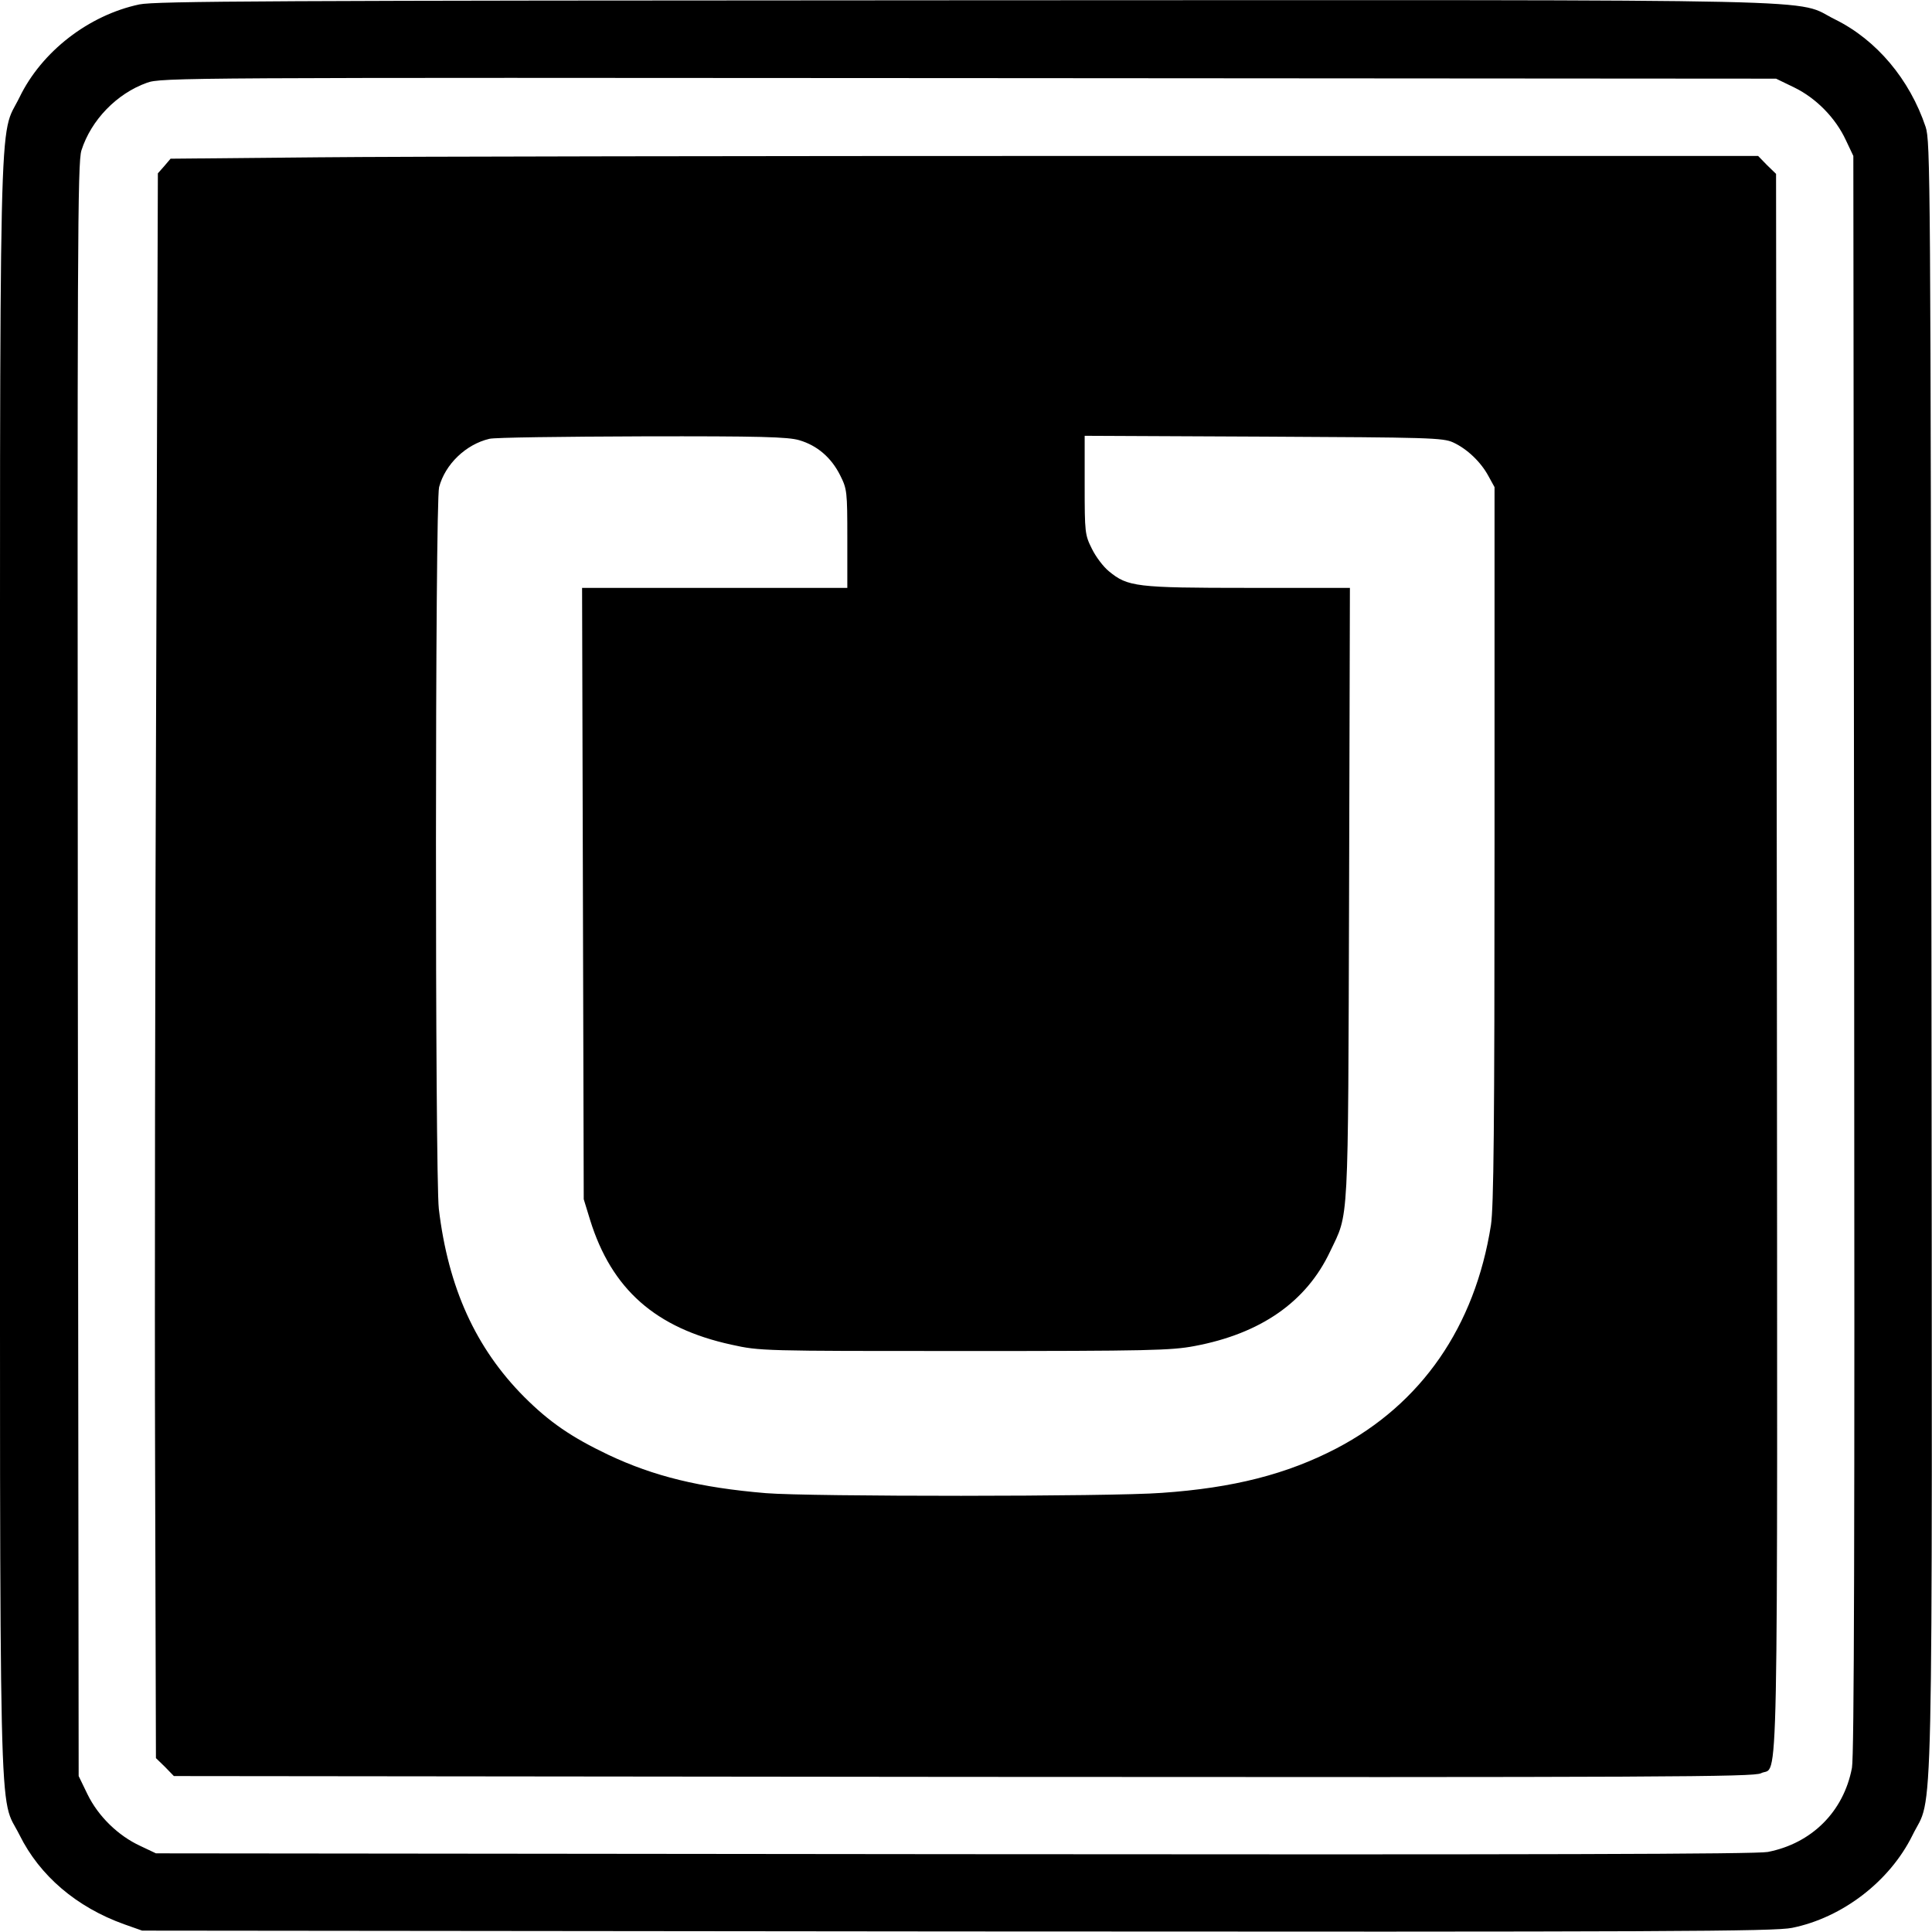
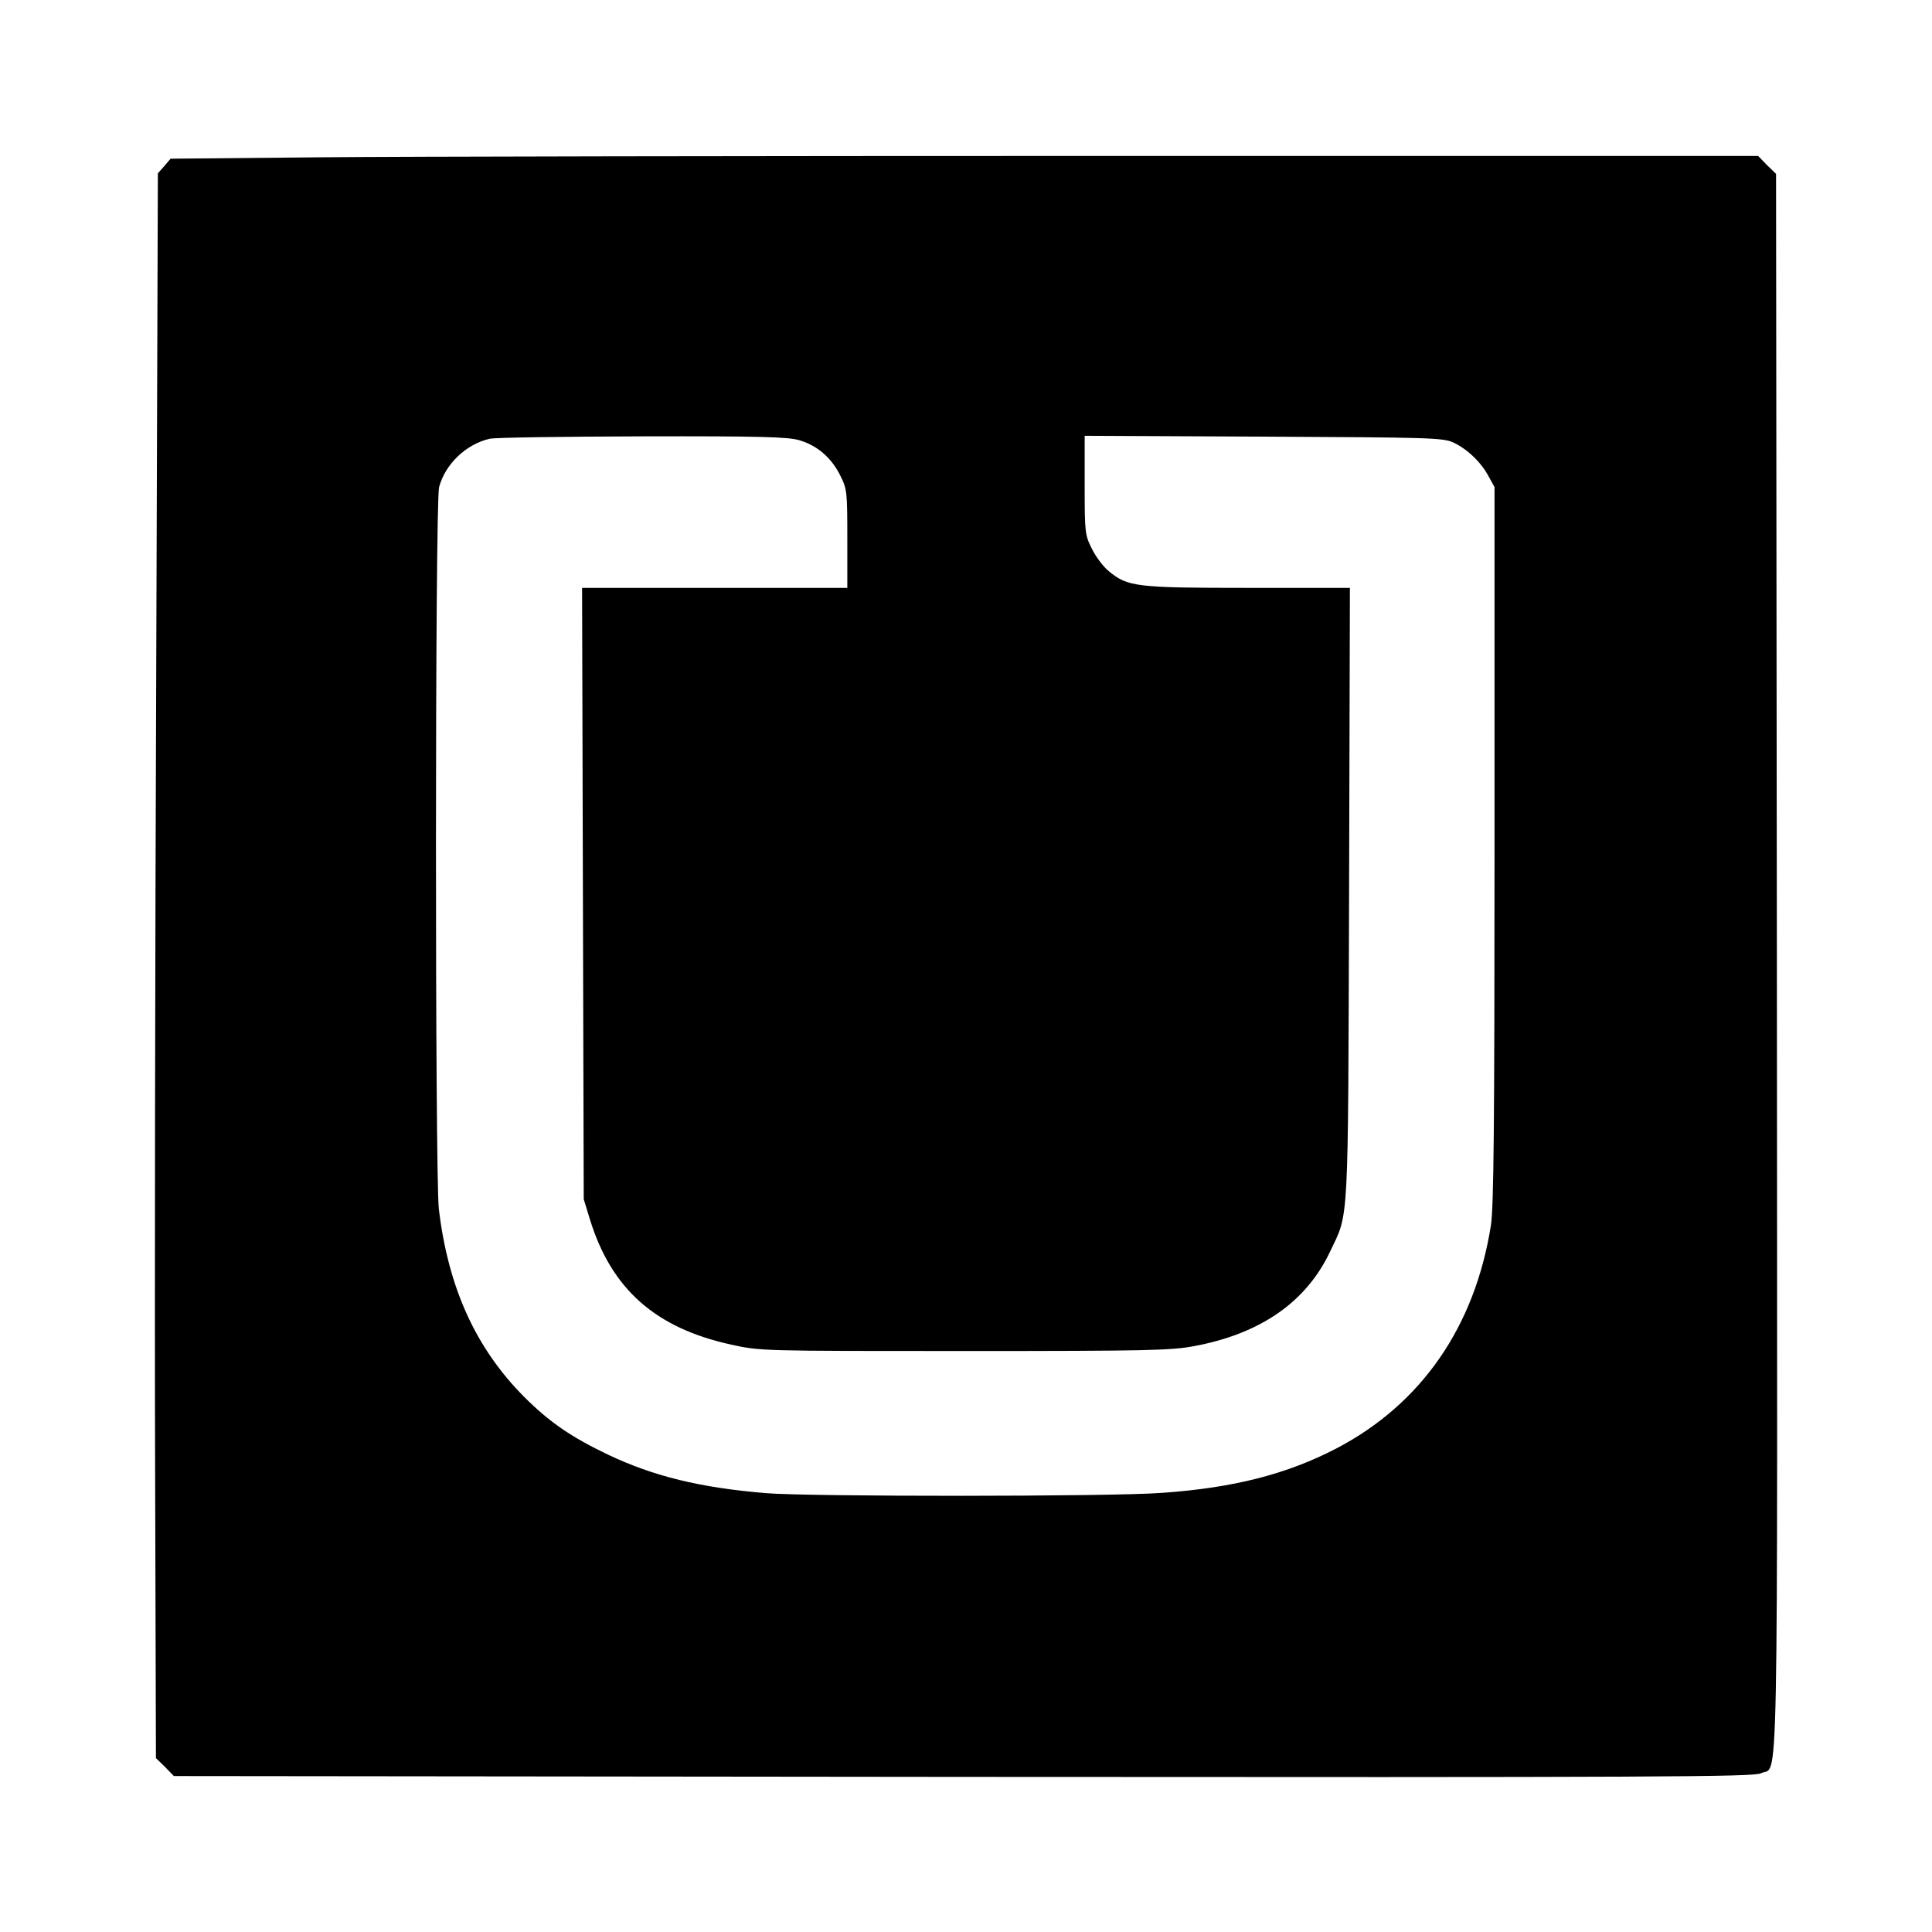
<svg xmlns="http://www.w3.org/2000/svg" version="1.0" width="700pt" height="700pt" viewBox="0 0 700 700" preserveAspectRatio="xMidYMid meet">
  <g transform="translate(0,700) scale(0.1,-0.1)" fill="#000000" stroke="none">
-     <path d="M505 6984 c-184 -39 -354 -171 -434 -336 -77 -158 -71 95 -71 -3156 0 -3247 -6 -2986 71 -3141 73 -147 206 -261 379 -323 l65 -23 2953 -3 c2586 -2 2961 0 3025 13 183 37 354 169 436 335 77 158 72 -111 69 3182 -3 2841 -4 2955 -21 3008 -58 173 -178 315 -327 389 -157 77 108 71 -3150 70 -2534 -1 -2934 -3 -2995 -15z m5996 -301 c80 -39 150 -111 187 -191 l27 -57 3 -2890 c2 -2121 0 -2906 -8 -2950 -30 -159 -146 -274 -305 -305 -44 -8 -822 -10 -2950 -8 l-2890 3 -57 27 c-80 37 -152 107 -191 187 l-32 66 -3 2920 c-2 2639 -1 2925 13 2970 35 110 128 206 237 245 52 19 125 19 2978 17 l2925 -2 66 -32z" />
    <path d="M1152 6430 l-534 -5 -23 -27 -23 -26 -6 -1814 c-4 -997 -6 -2289 -4 -2870 l3 -1058 33 -32 32 -33 2861 -3 c2546 -2 2863 0 2889 13 65 34 60 -213 58 2934 l-3 2861 -33 32 -32 33 -2343 0 c-1288 0 -2582 -2 -2875 -5z m1744 -1025 c65 -19 116 -63 148 -127 25 -50 26 -58 26 -230 l0 -178 -480 0 -481 0 3 -1107 3 -1108 23 -75 c78 -251 237 -392 512 -452 104 -23 110 -23 845 -23 665 0 749 2 833 18 240 45 405 160 491 342 69 145 65 71 69 1298 l3 1107 -369 0 c-406 0 -436 4 -504 60 -20 16 -48 53 -62 82 -25 50 -26 58 -26 230 l0 179 648 -3 c598 -3 650 -4 687 -21 50 -23 100 -70 128 -122 l22 -40 0 -1295 c0 -1027 -3 -1312 -13 -1379 -58 -368 -252 -648 -560 -809 -179 -93 -372 -143 -633 -161 -184 -14 -1275 -14 -1434 -1 -239 20 -406 61 -571 139 -134 64 -213 118 -305 210 -175 176 -275 395 -309 681 -14 120 -14 2561 1 2615 22 83 97 155 182 175 18 5 266 8 553 9 431 1 529 -2 570 -14z" />
  </g>
</svg>